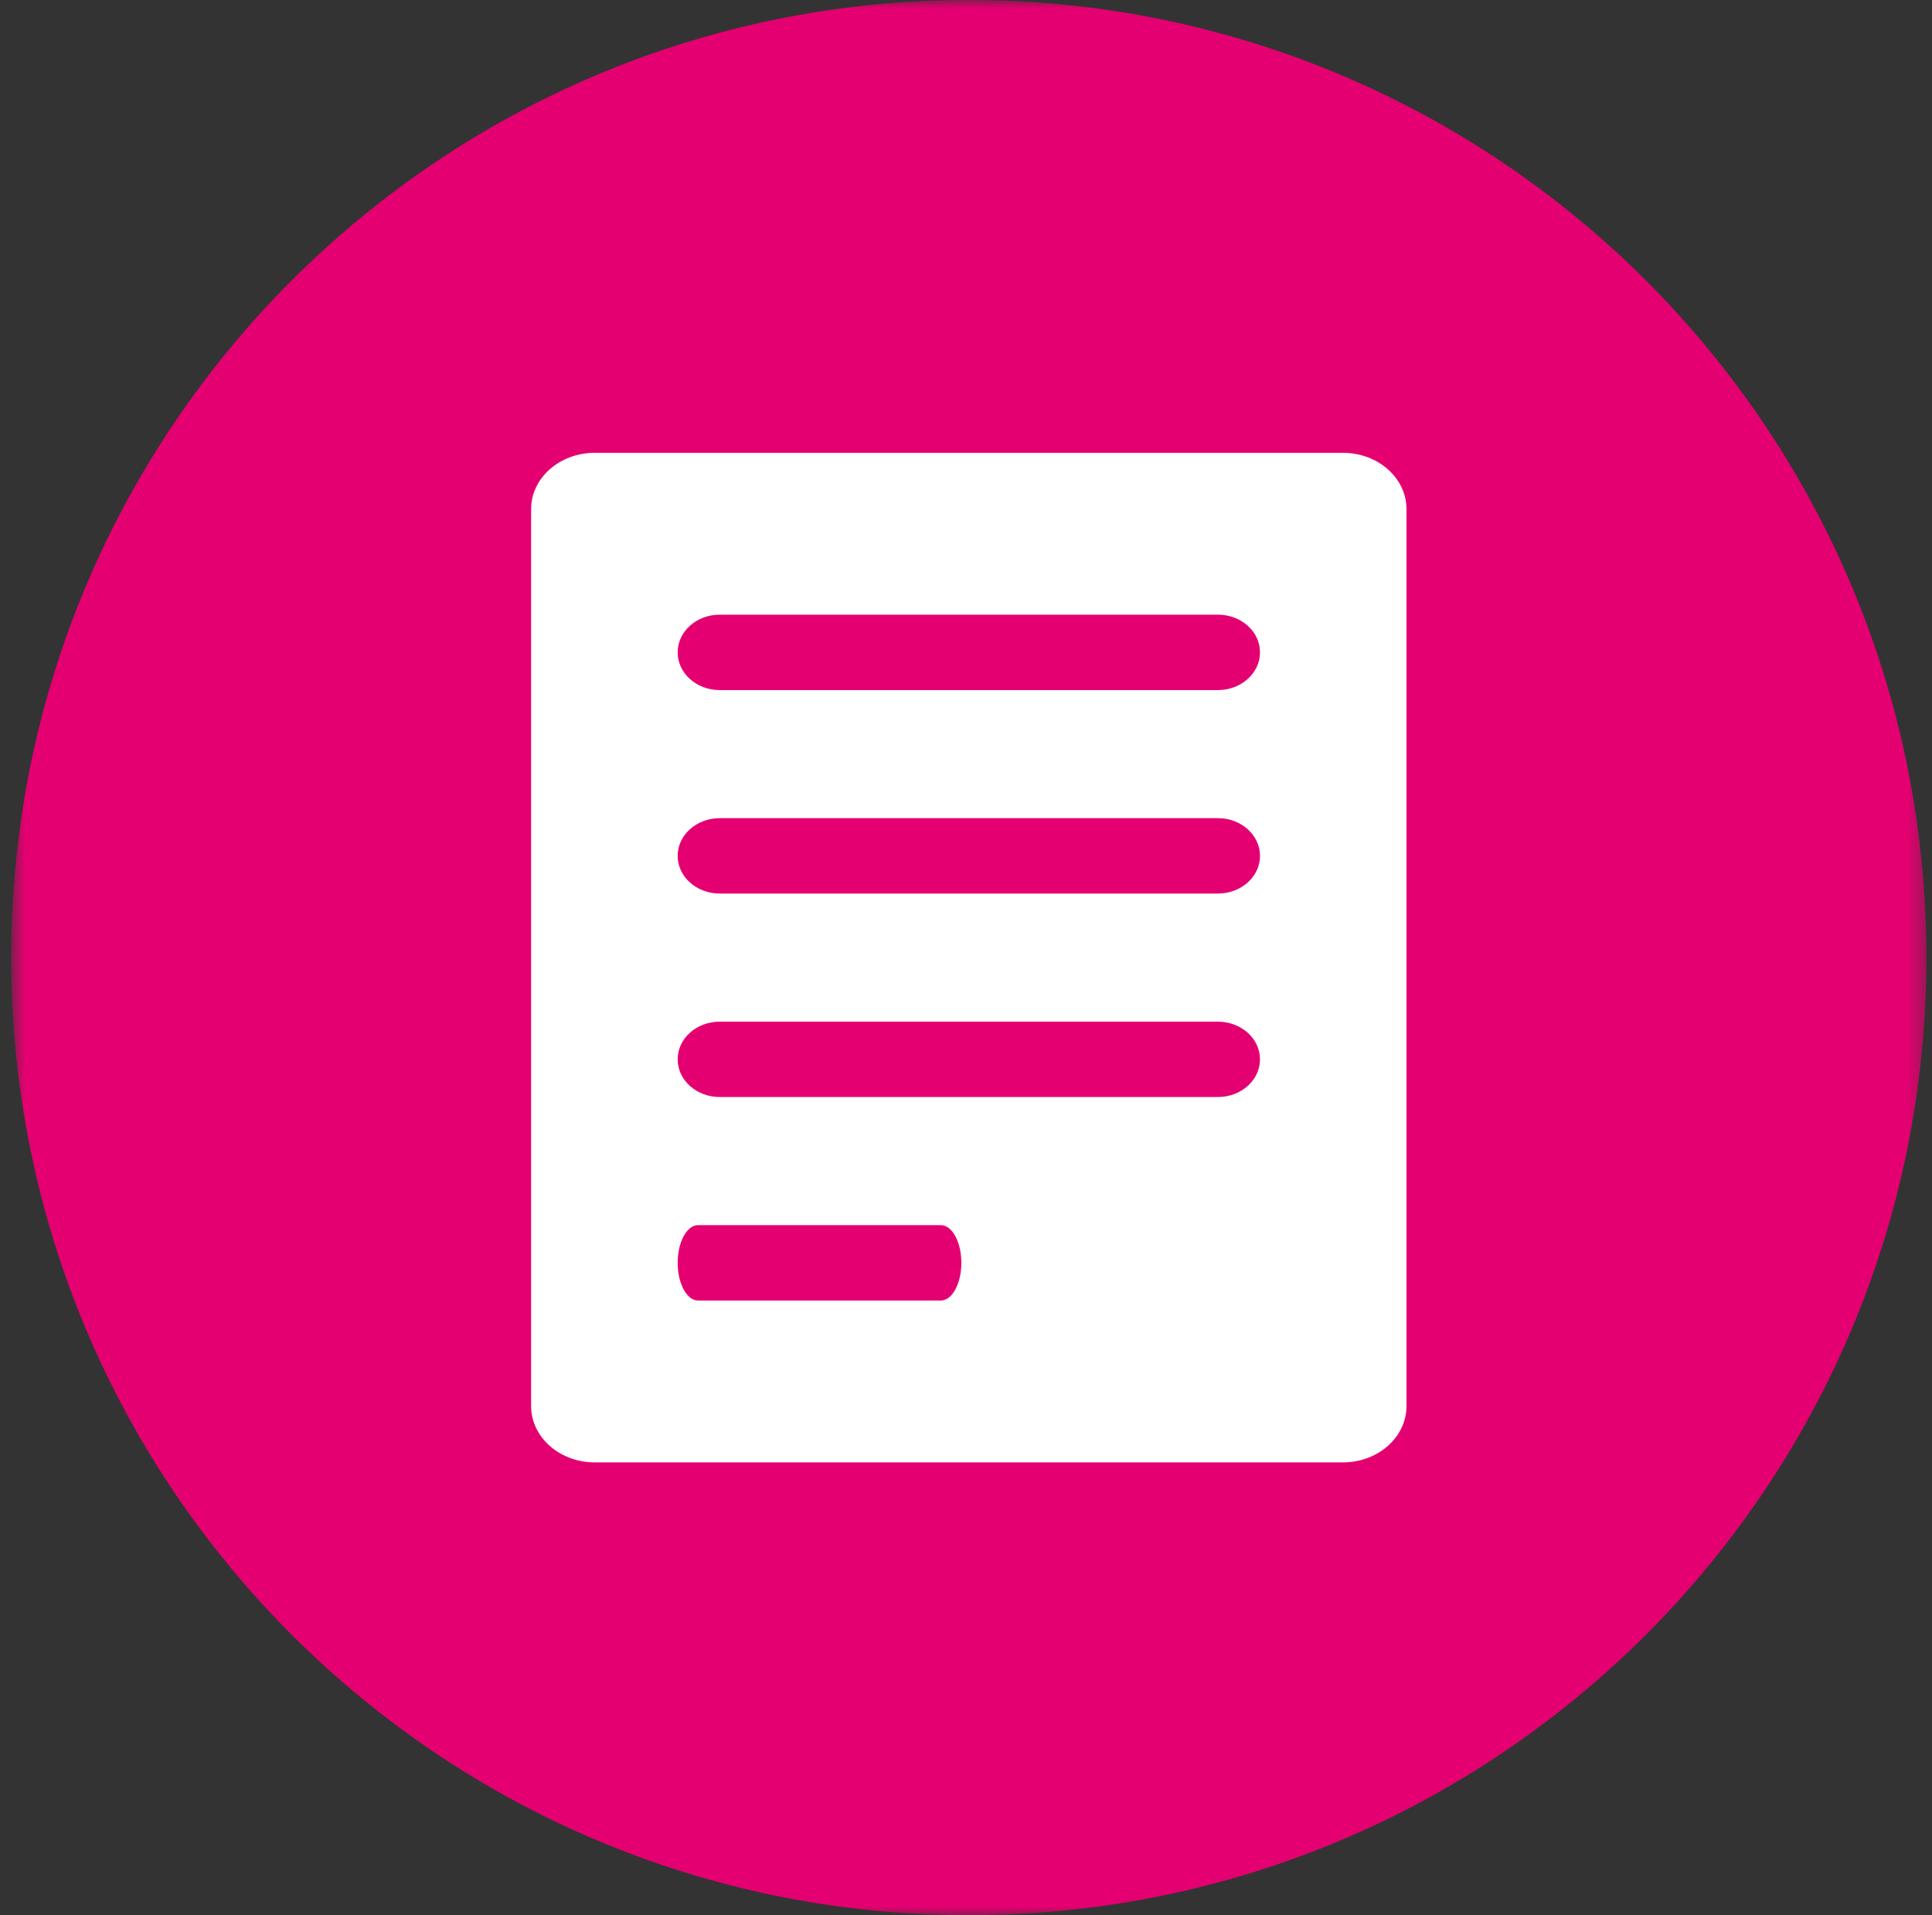
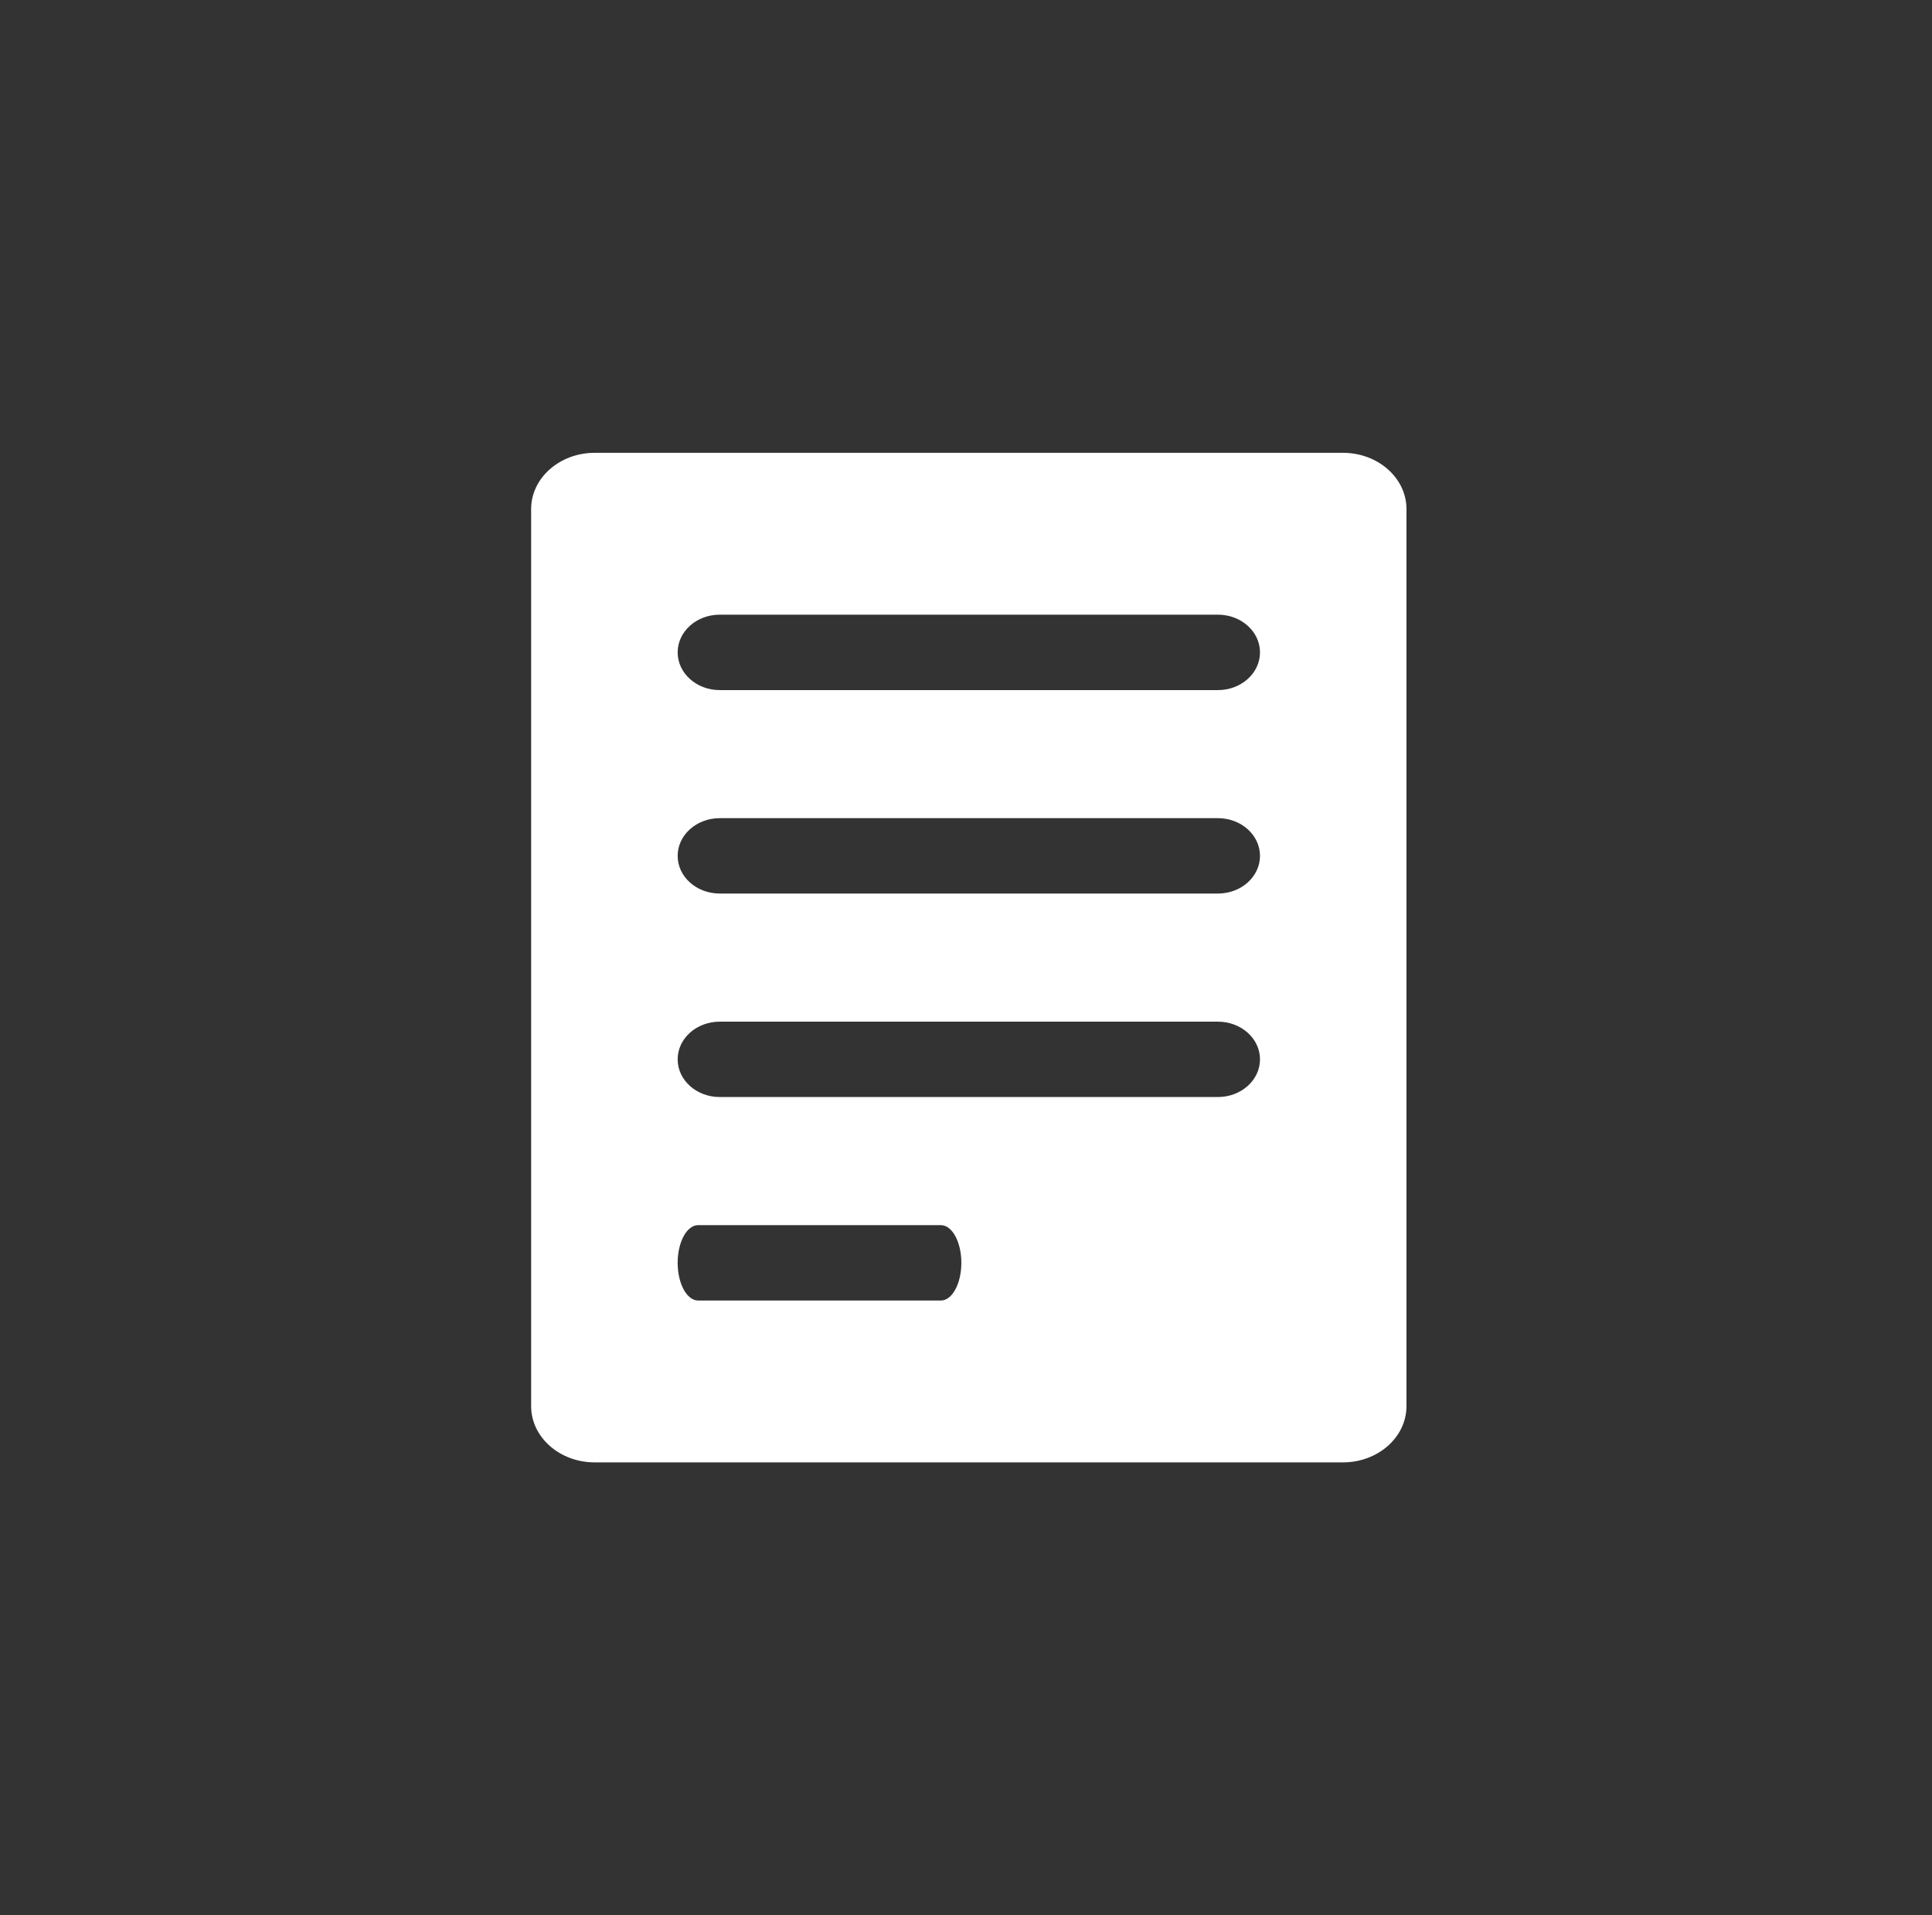
<svg xmlns="http://www.w3.org/2000/svg" width="115" height="114" viewBox="0 0 115 114" fill="none">
  <rect x="0" y="0" width="115" height="114" fill="#333333" stroke="none" />
  <mask id="mask0_703_6606" style="mask-type:luminance" maskUnits="userSpaceOnUse" x="0" y="0" width="115" height="114">
    <path d="M114.667 0H0.667V114H114.667V0Z" fill="white" />
  </mask>
  <g mask="url(#mask0_703_6606)">
-     <path d="M57.667 114C89.146 114 114.667 88.479 114.667 57C114.667 25.518 89.146 0 57.667 0C26.188 0 0.667 25.518 0.667 57C0.667 88.479 26.188 114 57.667 114Z" fill="#E50071" />
    <path d="M75 63.055C75 64.295 73.877 65.299 72.496 65.299H42.842C41.457 65.299 40.337 64.295 40.337 63.055C40.337 61.817 41.457 60.813 42.842 60.813H72.496C73.877 60.813 75 61.817 75 63.055ZM75 50.945C75 52.185 73.877 53.187 72.496 53.187H42.842C41.457 53.187 40.337 52.185 40.337 50.945C40.337 49.704 41.457 48.7 42.842 48.7H72.496C73.877 48.7 75 49.704 75 50.945ZM75 38.832C75 40.072 73.877 41.077 72.496 41.077H42.842C41.457 41.077 40.337 40.072 40.337 38.832C40.337 37.592 41.457 36.587 42.842 36.587H72.496C73.877 36.587 75 37.592 75 38.832ZM40.337 75.168C40.337 73.927 40.883 72.925 41.557 72.925H56.003C56.677 72.925 57.223 73.927 57.223 75.168C57.223 76.408 56.677 77.412 56.003 77.412H41.557C40.883 77.412 40.337 76.408 40.337 75.168ZM83.719 83.698V30.301C83.719 28.453 82.025 26.953 79.933 26.953H35.402C33.312 26.953 31.615 28.453 31.615 30.301V83.698C31.615 85.547 33.312 87.047 35.402 87.047H79.933C82.025 87.047 83.719 85.547 83.719 83.698Z" fill="white" />
  </g>
</svg>